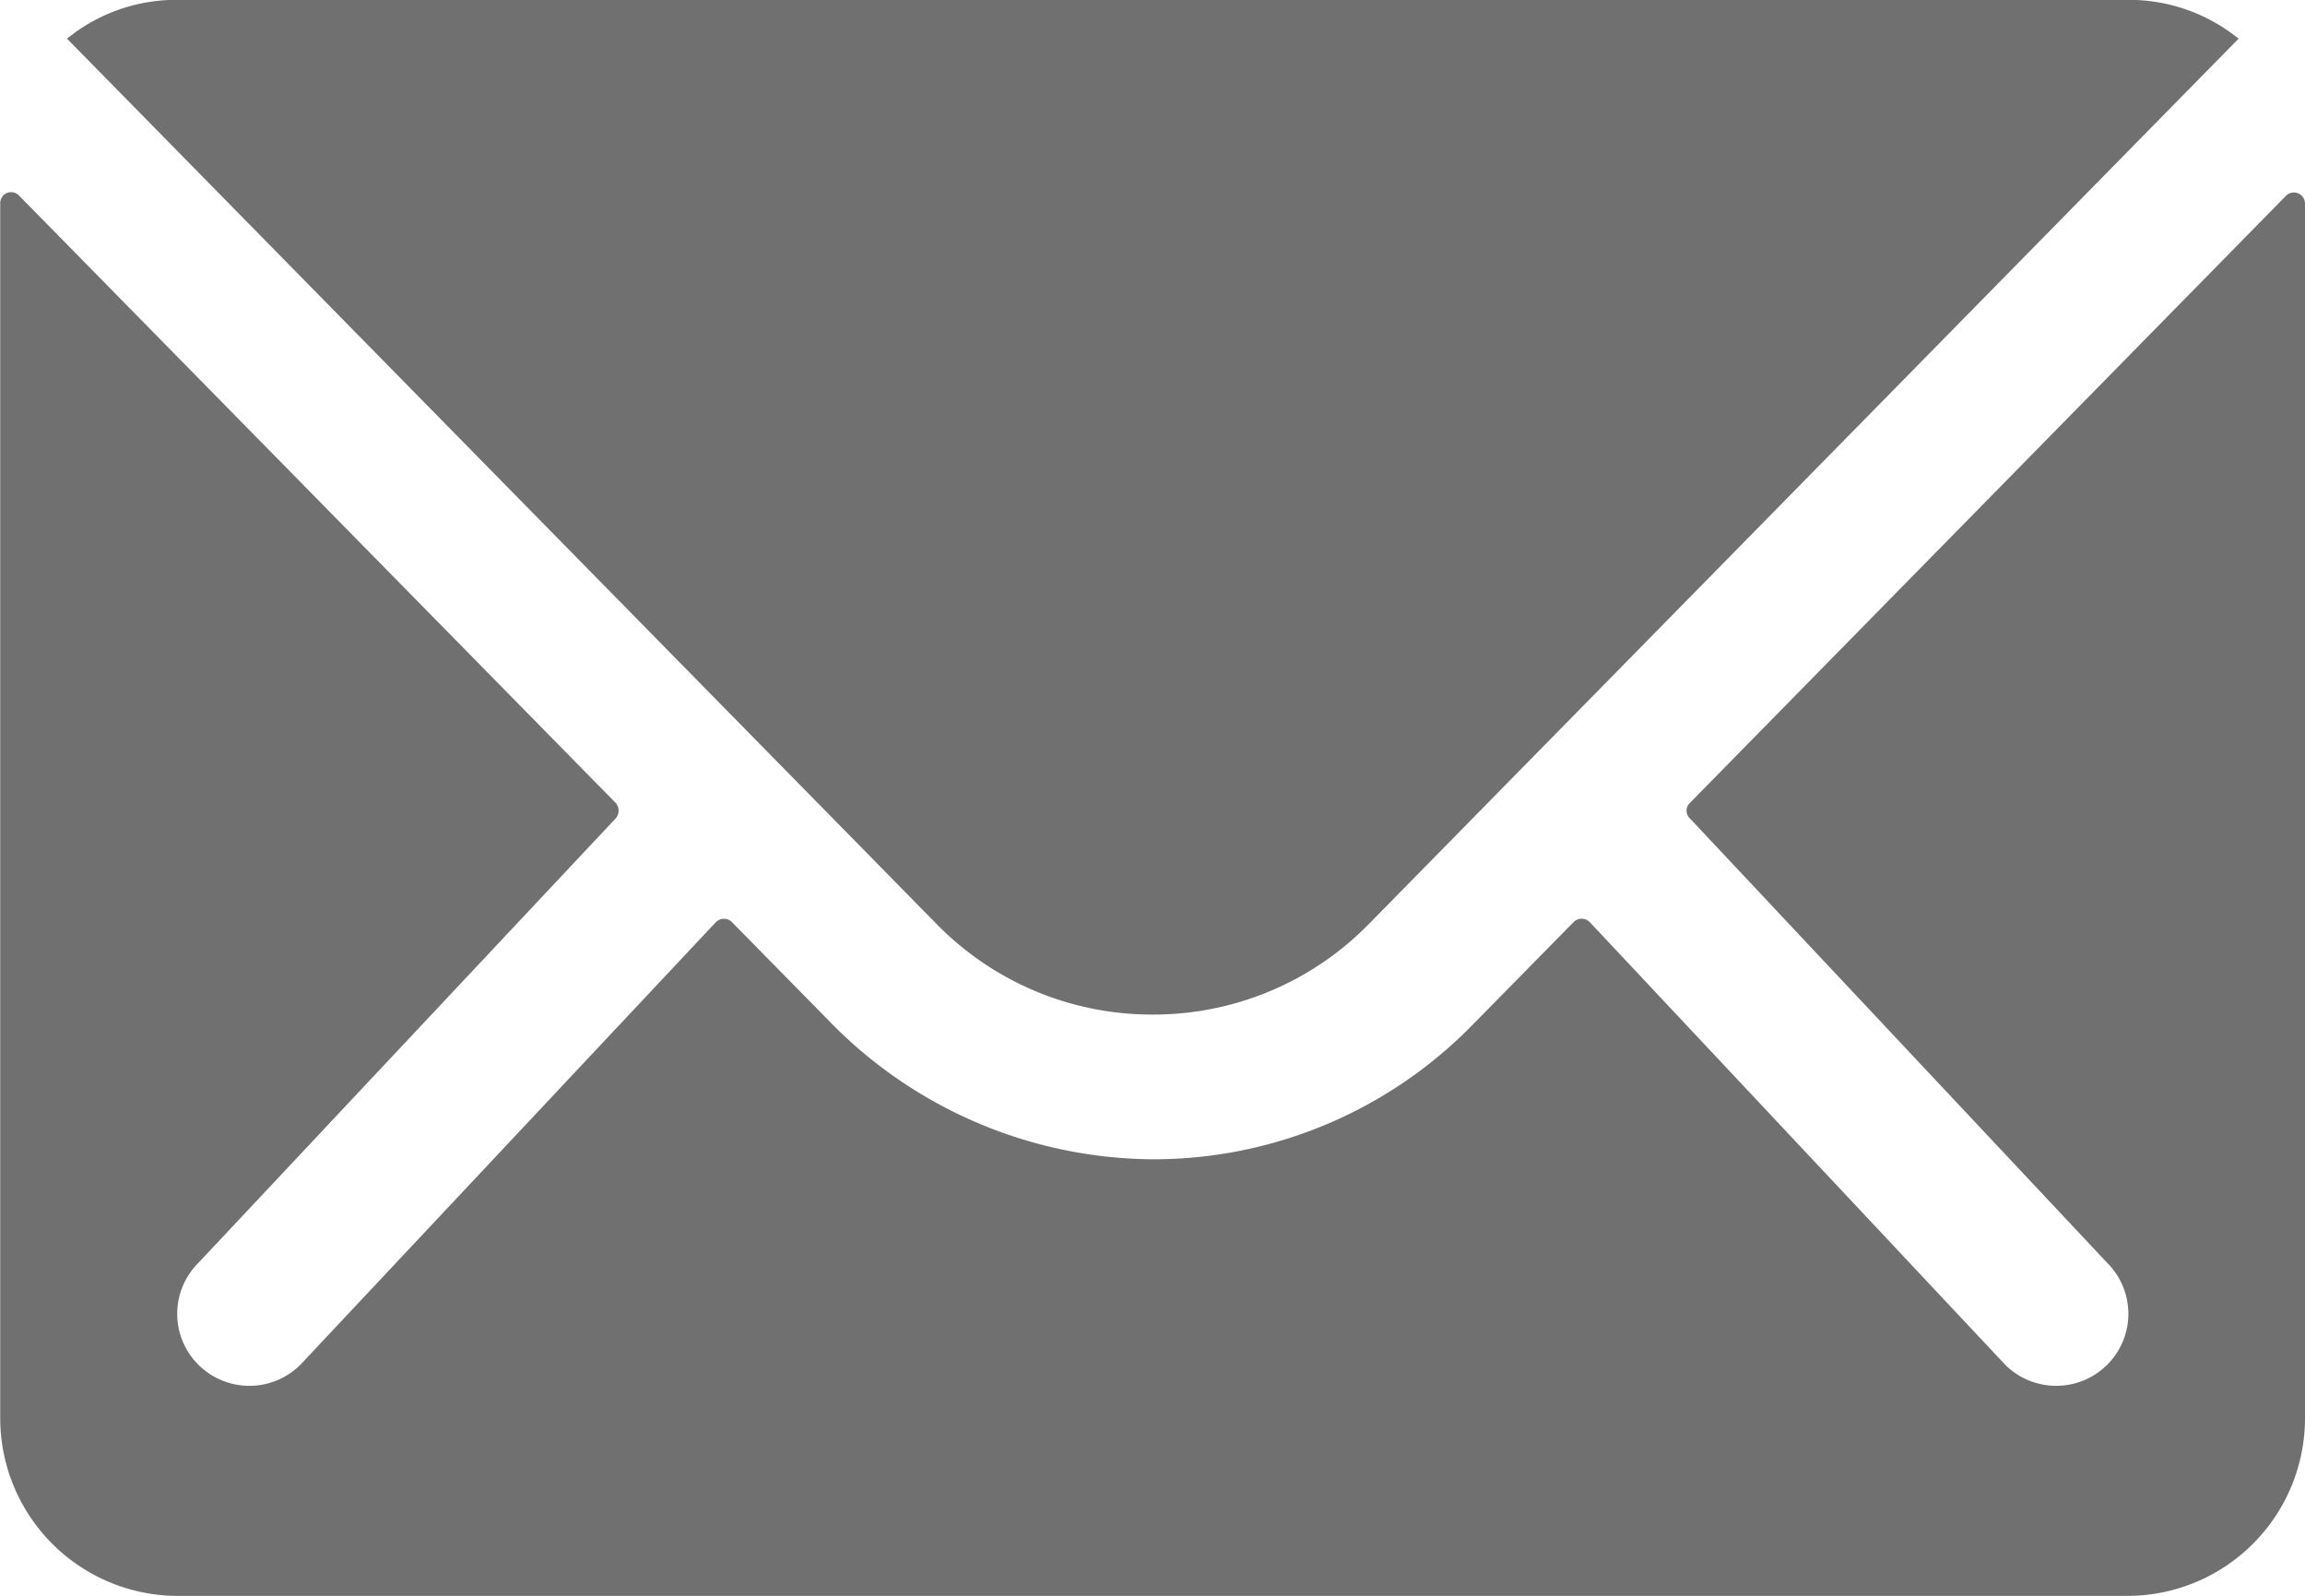
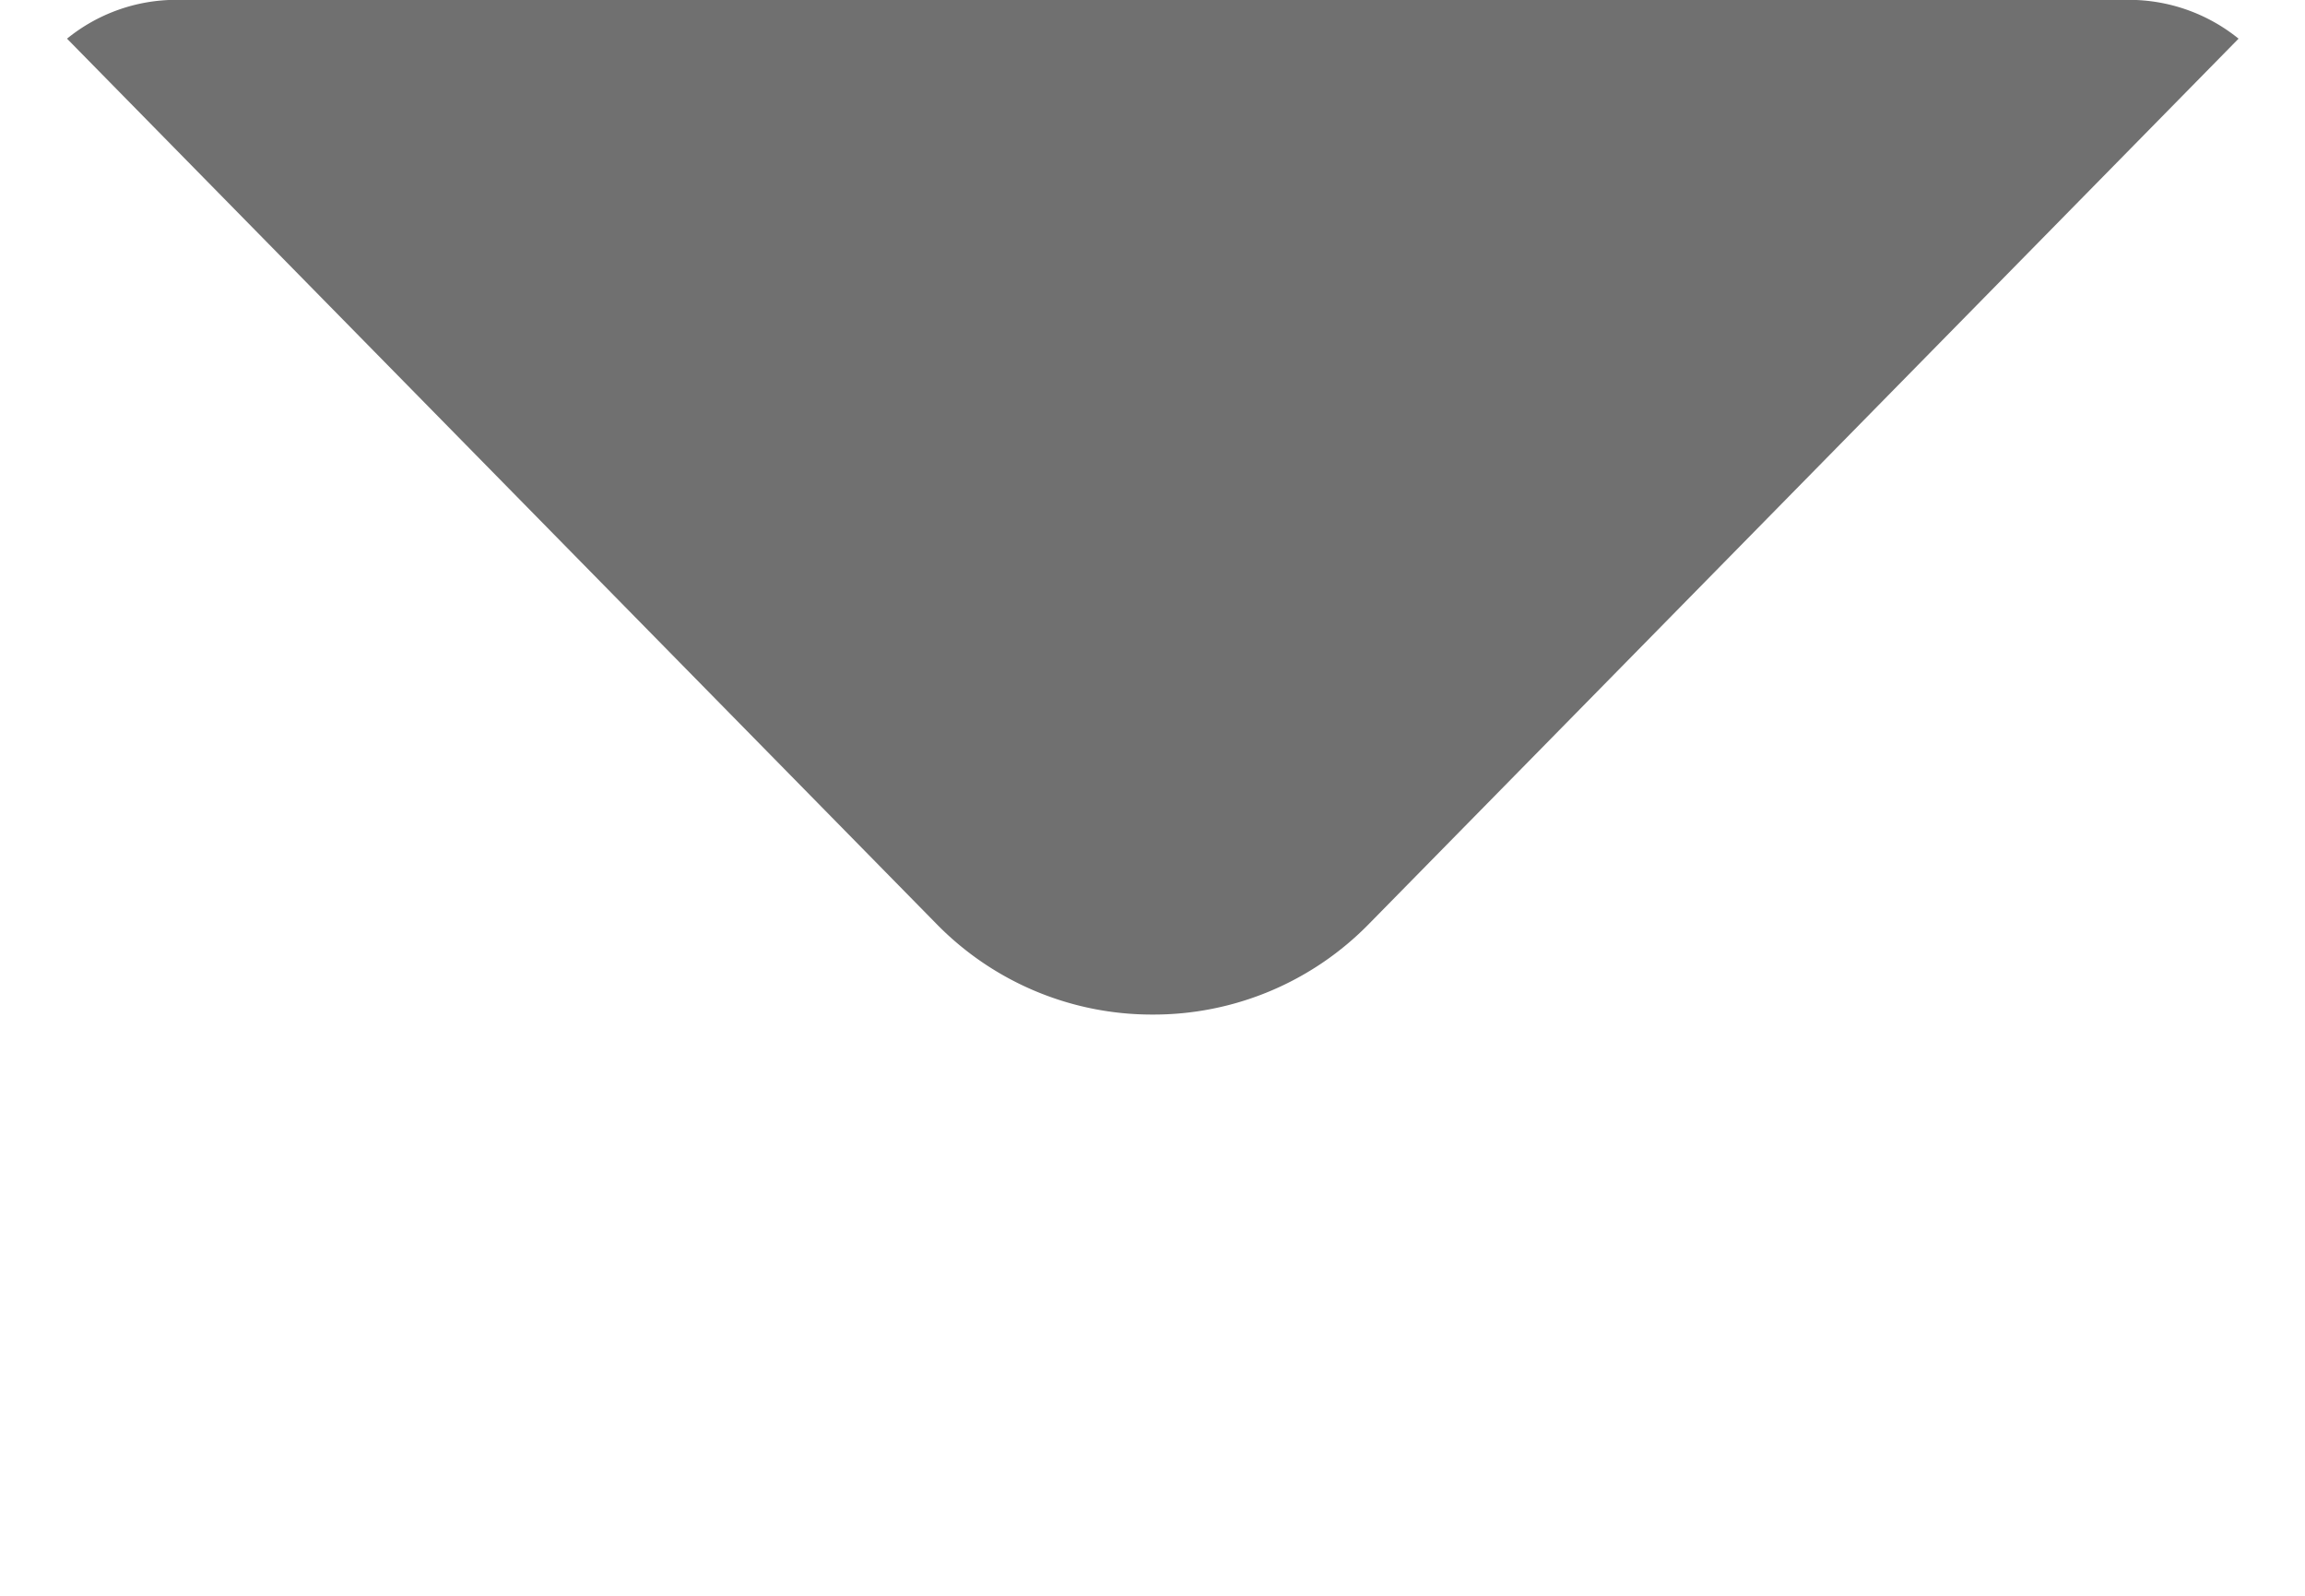
<svg xmlns="http://www.w3.org/2000/svg" id="Icon_ionic-ios-mail" data-name="Icon ionic-ios-mail" width="31.296" height="21.667" viewBox="0 0 31.296 21.667">
-   <path id="Tracé_256" data-name="Tracé 256" d="M34.415,10.36,26.32,18.605a.145.145,0,0,0,0,.211l5.665,6.034a.976.976,0,0,1,0,1.384.981.981,0,0,1-1.384,0l-5.642-6.011a.154.154,0,0,0-.218,0l-1.377,1.4a6.057,6.057,0,0,1-4.318,1.821,6.179,6.179,0,0,1-4.409-1.873l-1.324-1.347a.154.154,0,0,0-.218,0L7.453,26.234a.981.981,0,0,1-1.384,0,.976.976,0,0,1,0-1.384l5.665-6.034a.16.16,0,0,0,0-.211l-8.1-8.245a.148.148,0,0,0-.256.105v16.5a2.414,2.414,0,0,0,2.407,2.407H32.264a2.414,2.414,0,0,0,2.407-2.407v-16.5A.151.151,0,0,0,34.415,10.36Z" transform="translate(-3.375 -7.704)" fill="#707070" />
  <path id="Tracé_257" data-name="Tracé 257" d="M18.963,21.65a4.09,4.09,0,0,0,2.942-1.234L33.709,8.4a2.364,2.364,0,0,0-1.49-.527H5.715a2.349,2.349,0,0,0-1.49.527l11.8,12.014A4.09,4.09,0,0,0,18.963,21.65Z" transform="translate(-3.315 -7.875)" fill="#707070" />
</svg>